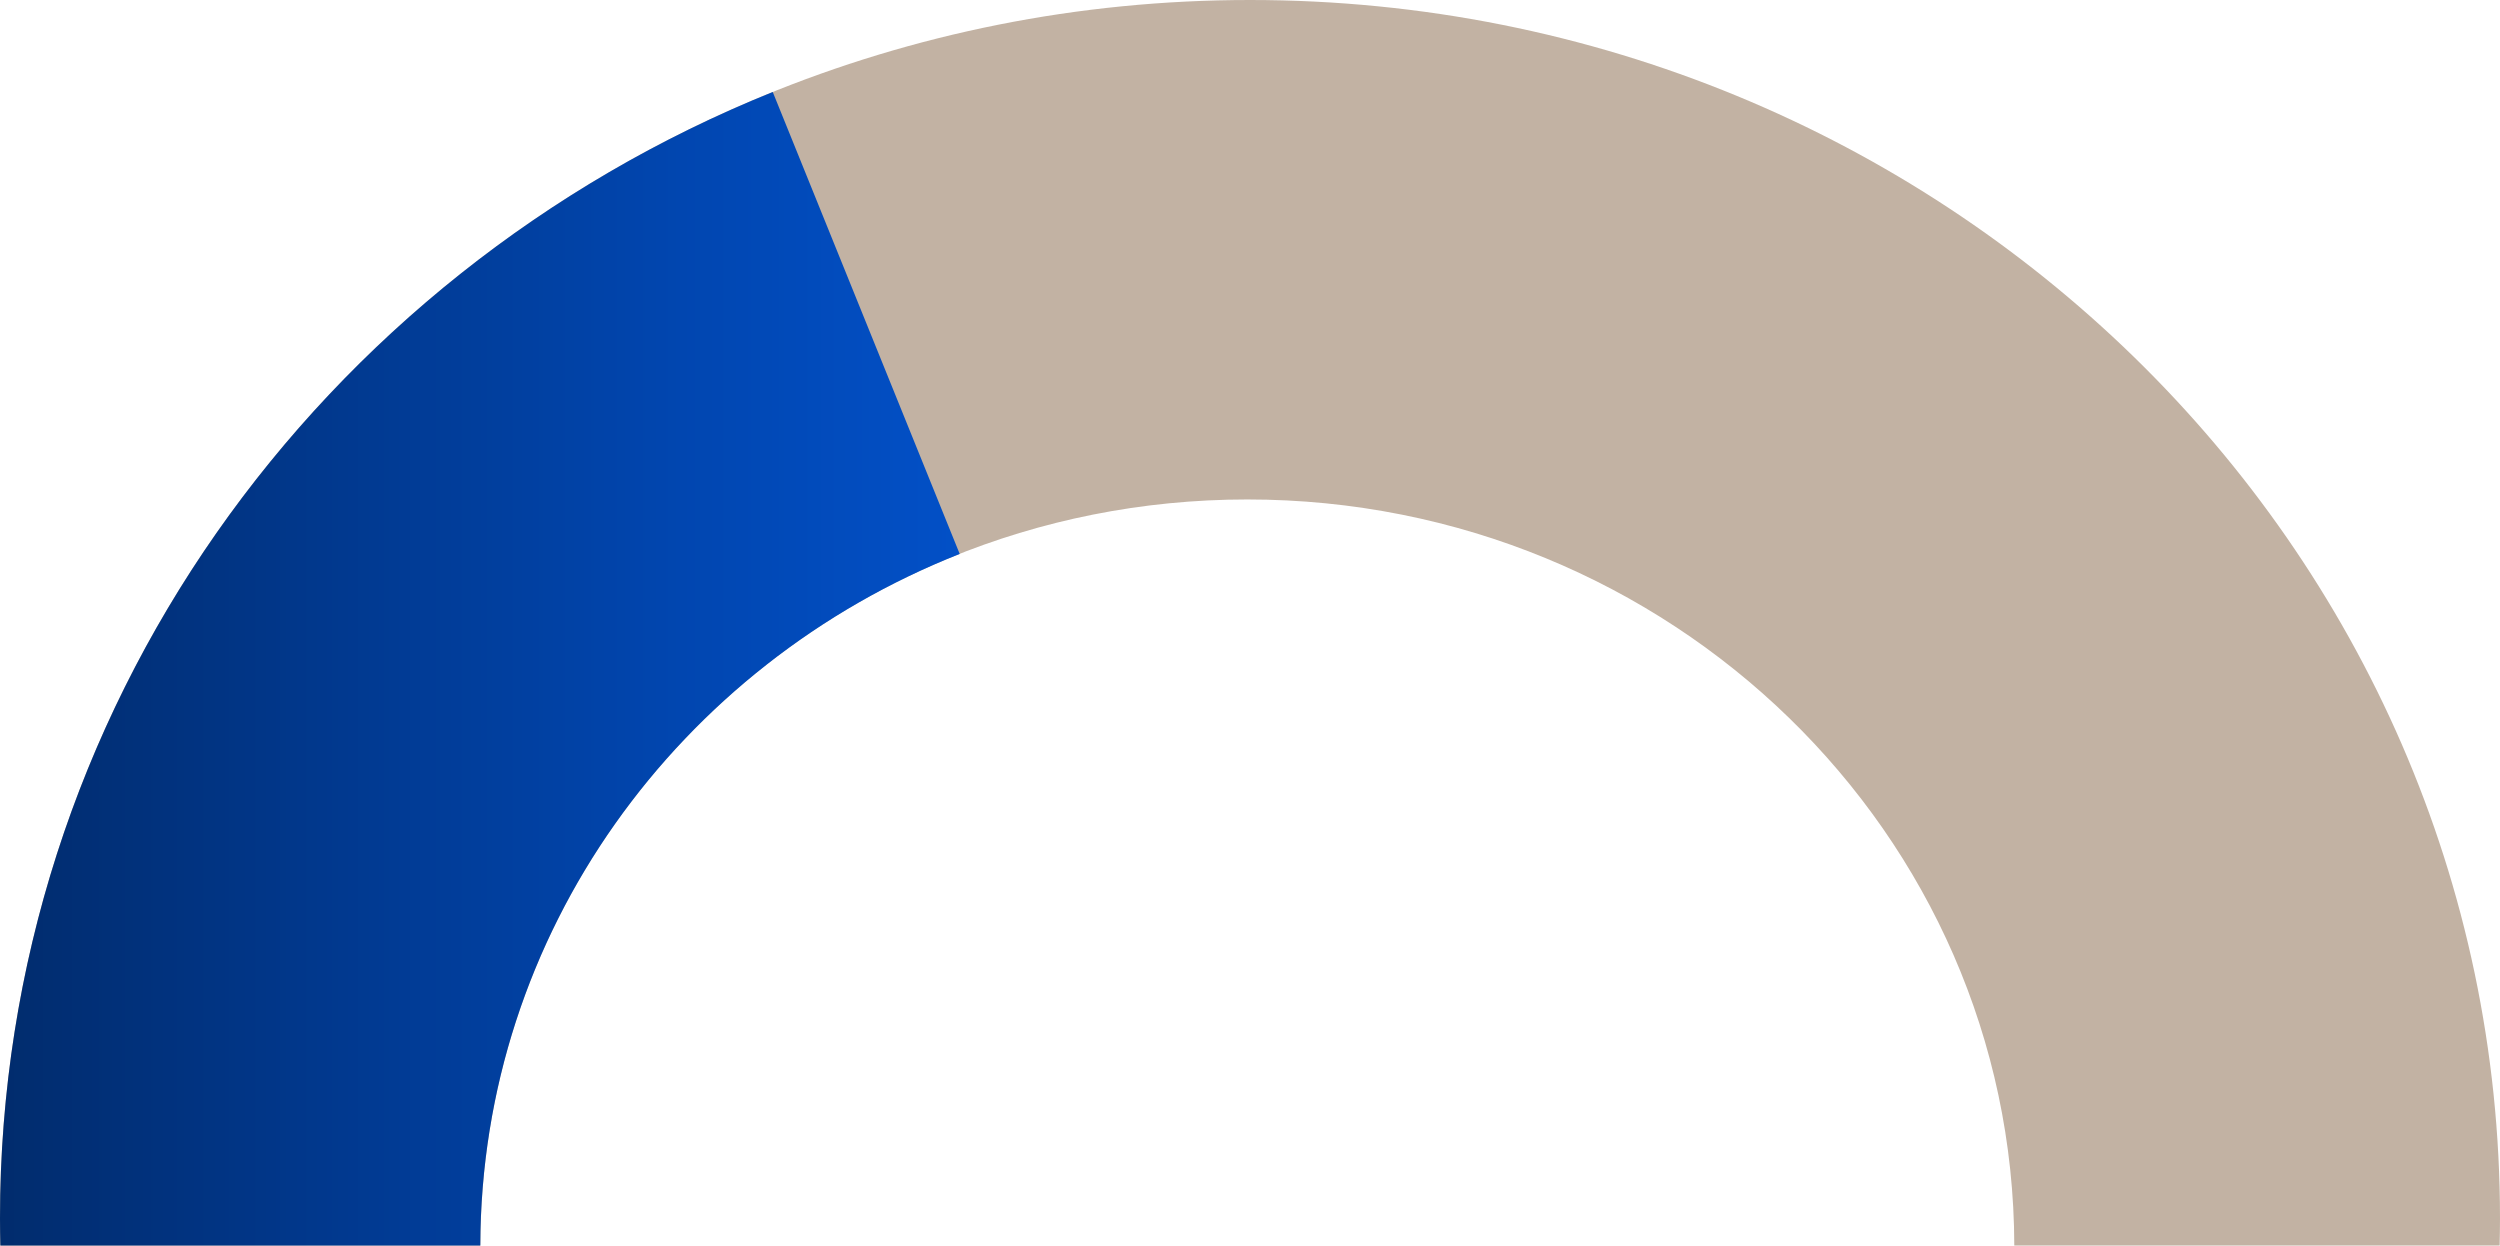
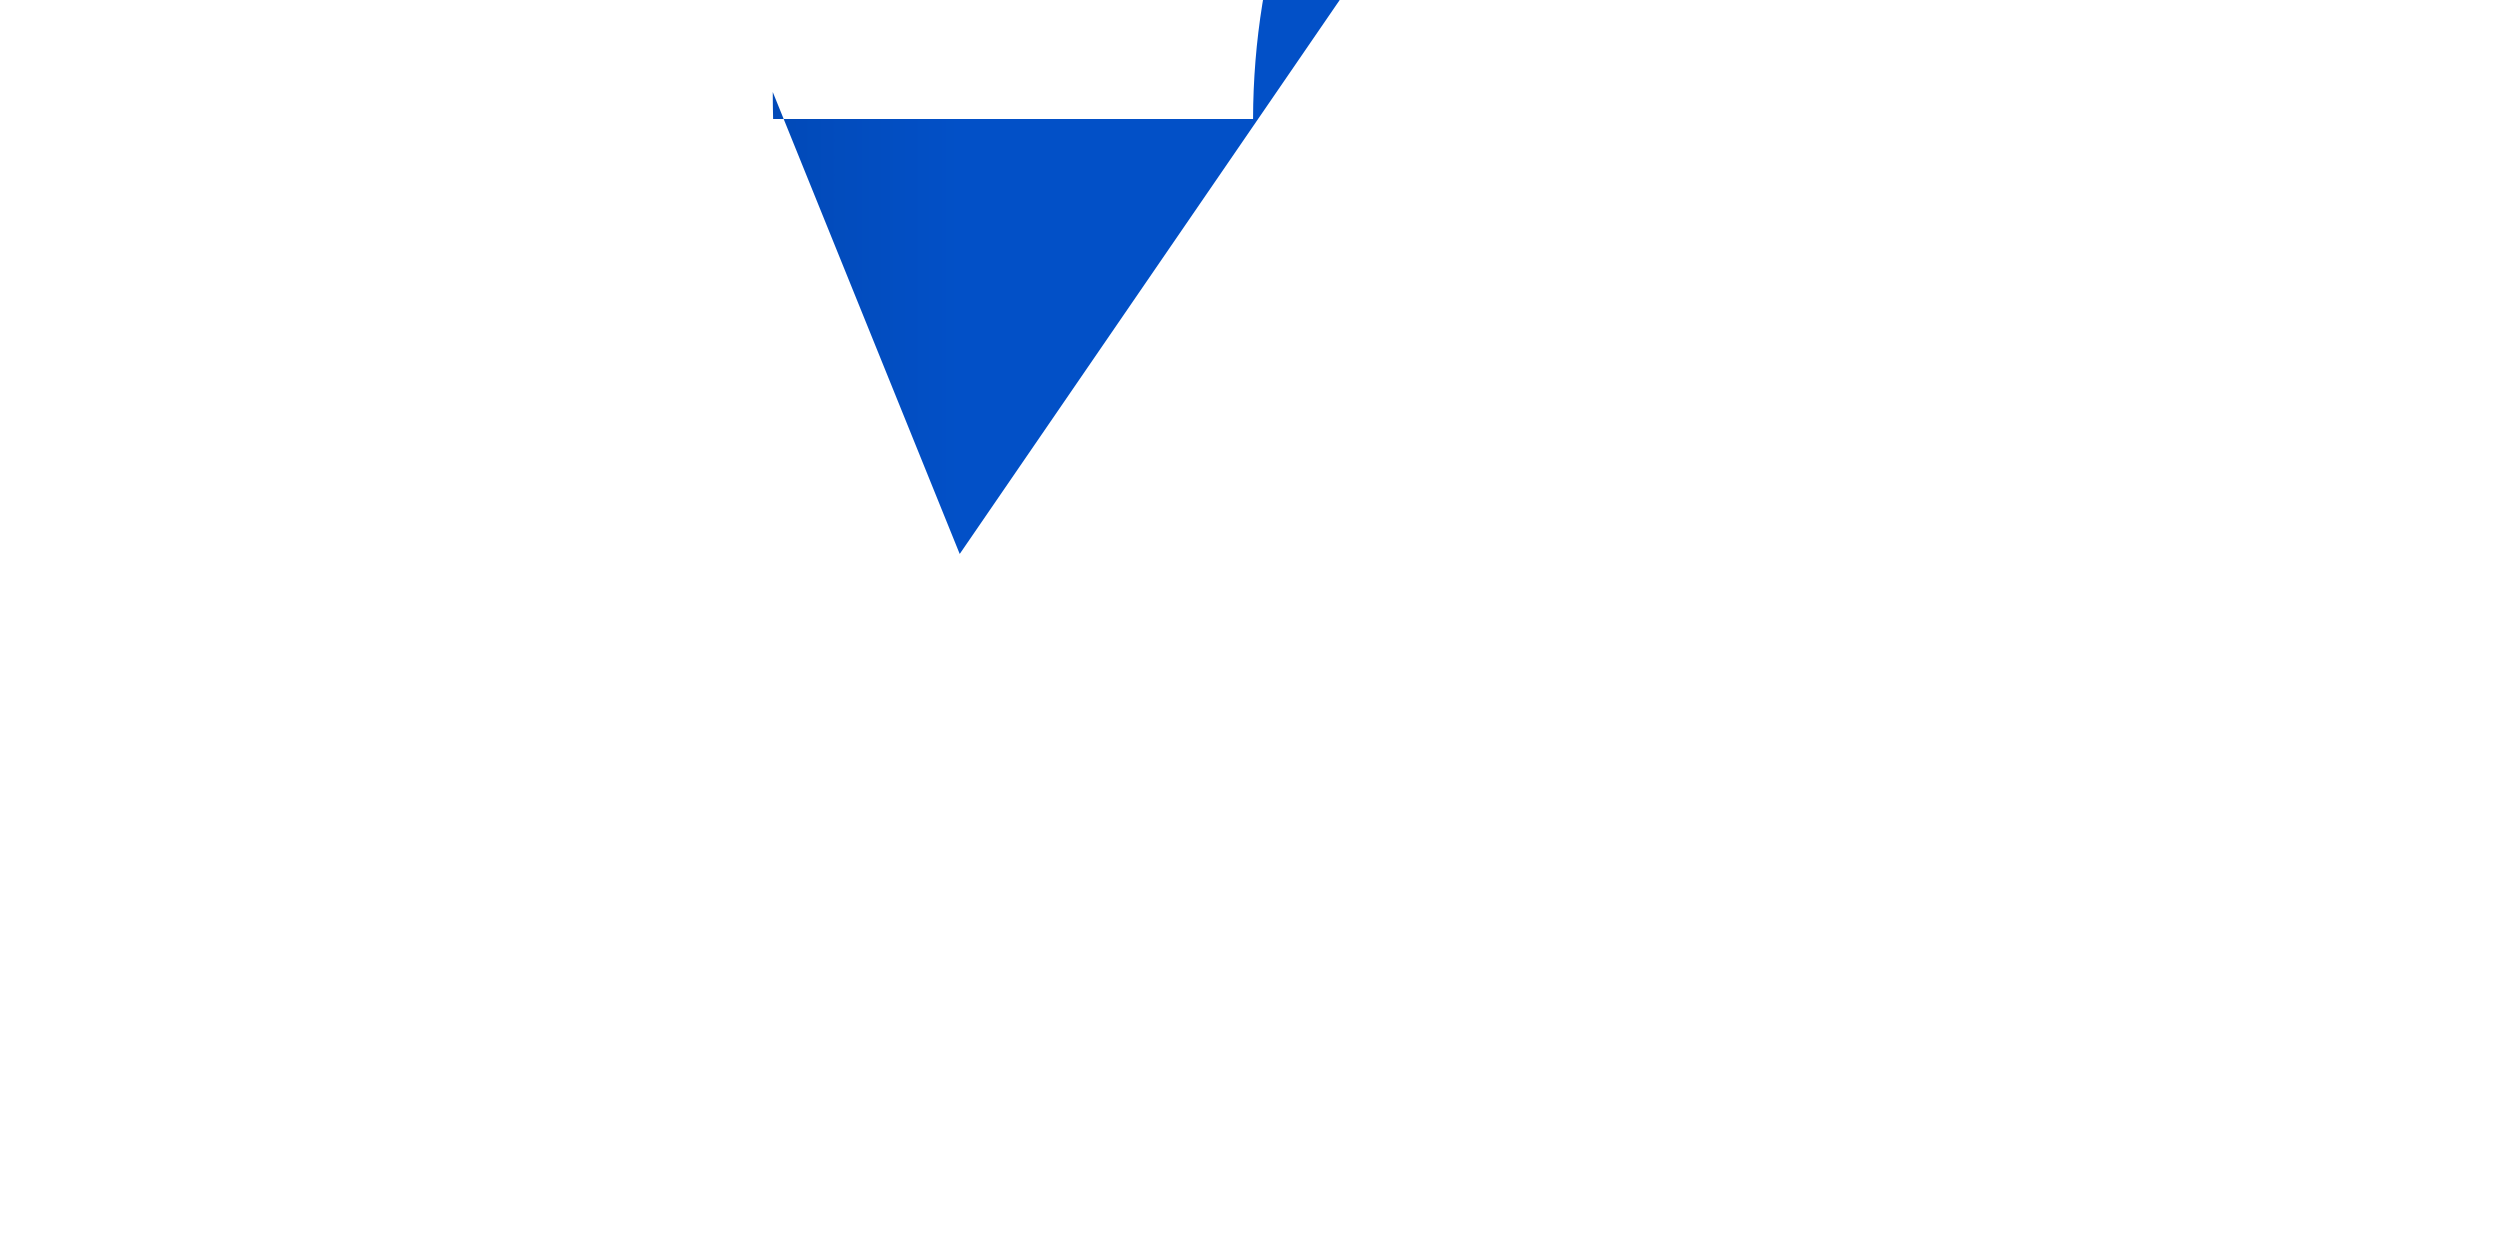
<svg xmlns="http://www.w3.org/2000/svg" id="Layer_2" data-name="Layer 2" viewBox="0 0 278 138.5">
  <defs>
    <style>
      .cls-1 {
        fill: #c2b2a3;
      }

      .cls-2 {
        fill: url(#linear-gradient);
      }
    </style>
    <linearGradient id="linear-gradient" x1="0" y1="74.37" x2="106.72" y2="74.37" gradientUnits="userSpaceOnUse">
      <stop offset="0" stop-color="#012c6d" />
      <stop offset=".09" stop-color="#012f76" />
      <stop offset=".71" stop-color="#0146b0" />
      <stop offset="1" stop-color="#0250c7" />
    </linearGradient>
  </defs>
-   <path class="cls-1" d="M53.41,138.5c.1-45.84,38.25-82.96,85.29-82.96s85.19,37.13,85.29,82.96h53.97c.02-1,.04-2,.04-3C278,60.67,215.77,0,139,0S0,60.67,0,135.5c0,1,.02,2,.04,3h53.37Z" />
-   <path class="cls-2" d="M106.72,61.6l-20.79-51.37C35.49,30.57,0,78.99,0,135.5c0,1,.02,2,.04,3h53.37c.08-34.81,22.11-64.58,53.31-76.9Z" />
+   <path class="cls-2" d="M106.72,61.6l-20.79-51.37c0,1,.02,2,.04,3h53.37c.08-34.81,22.11-64.58,53.31-76.9Z" />
</svg>